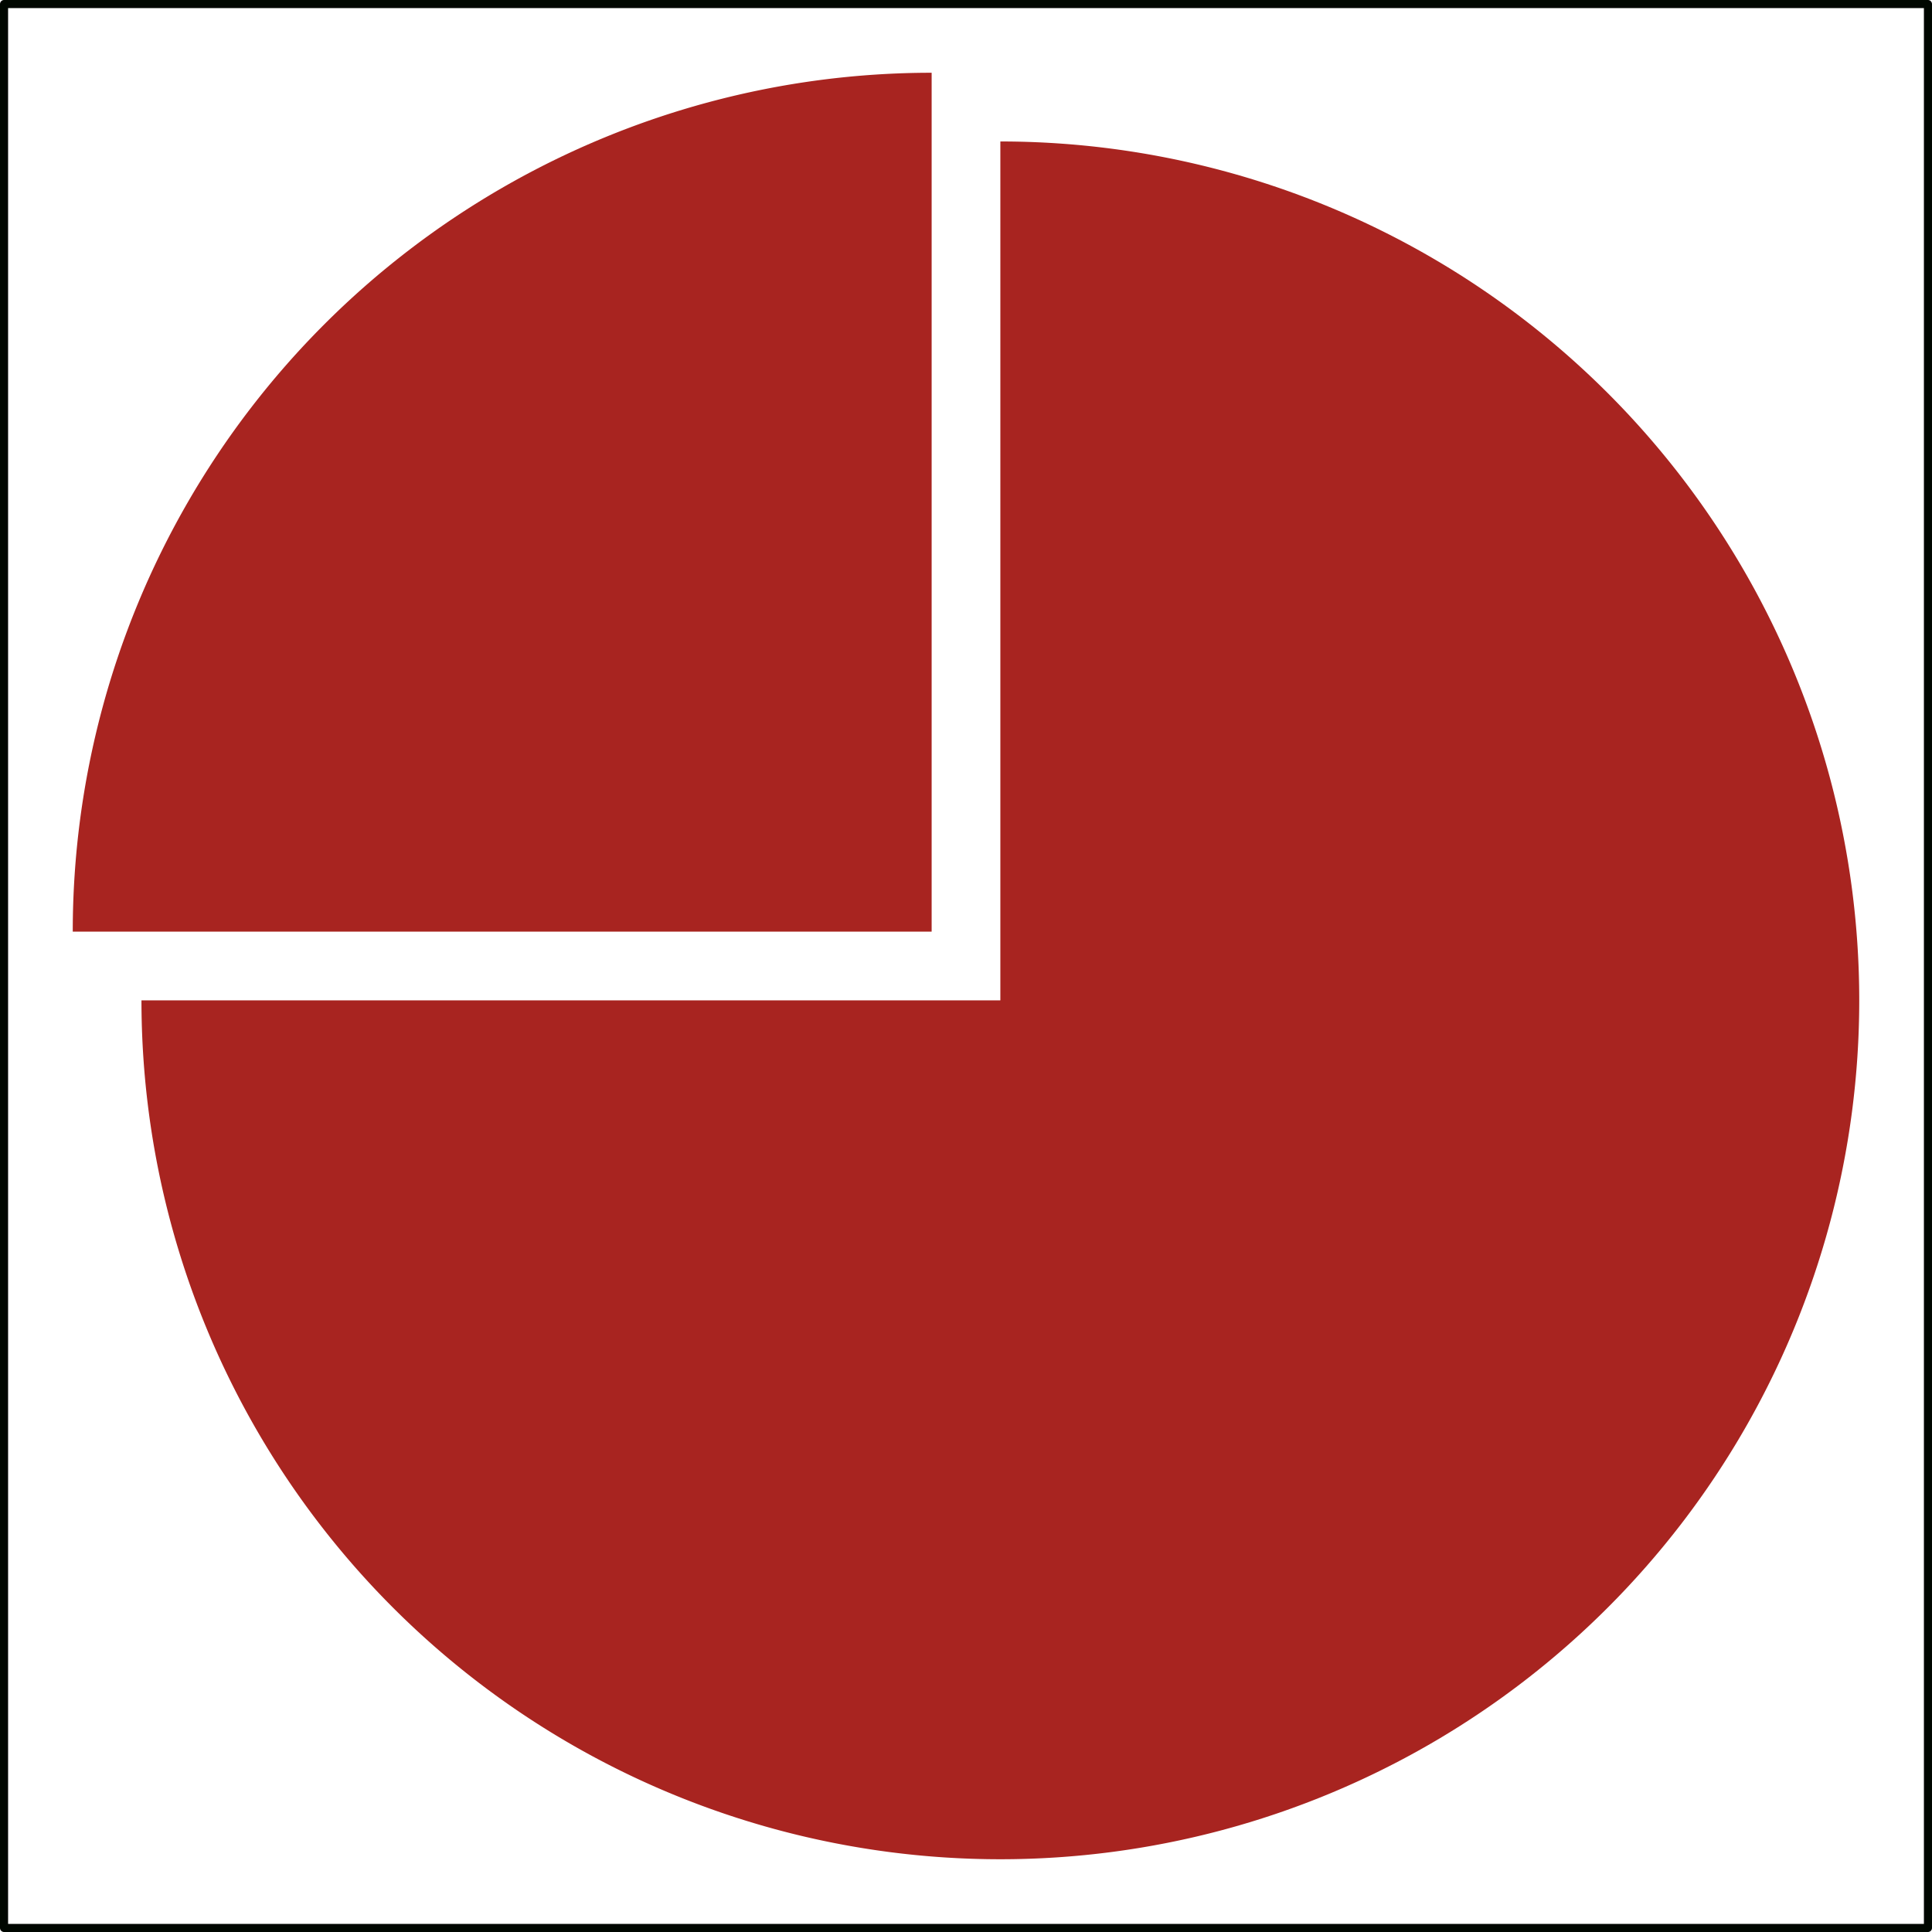
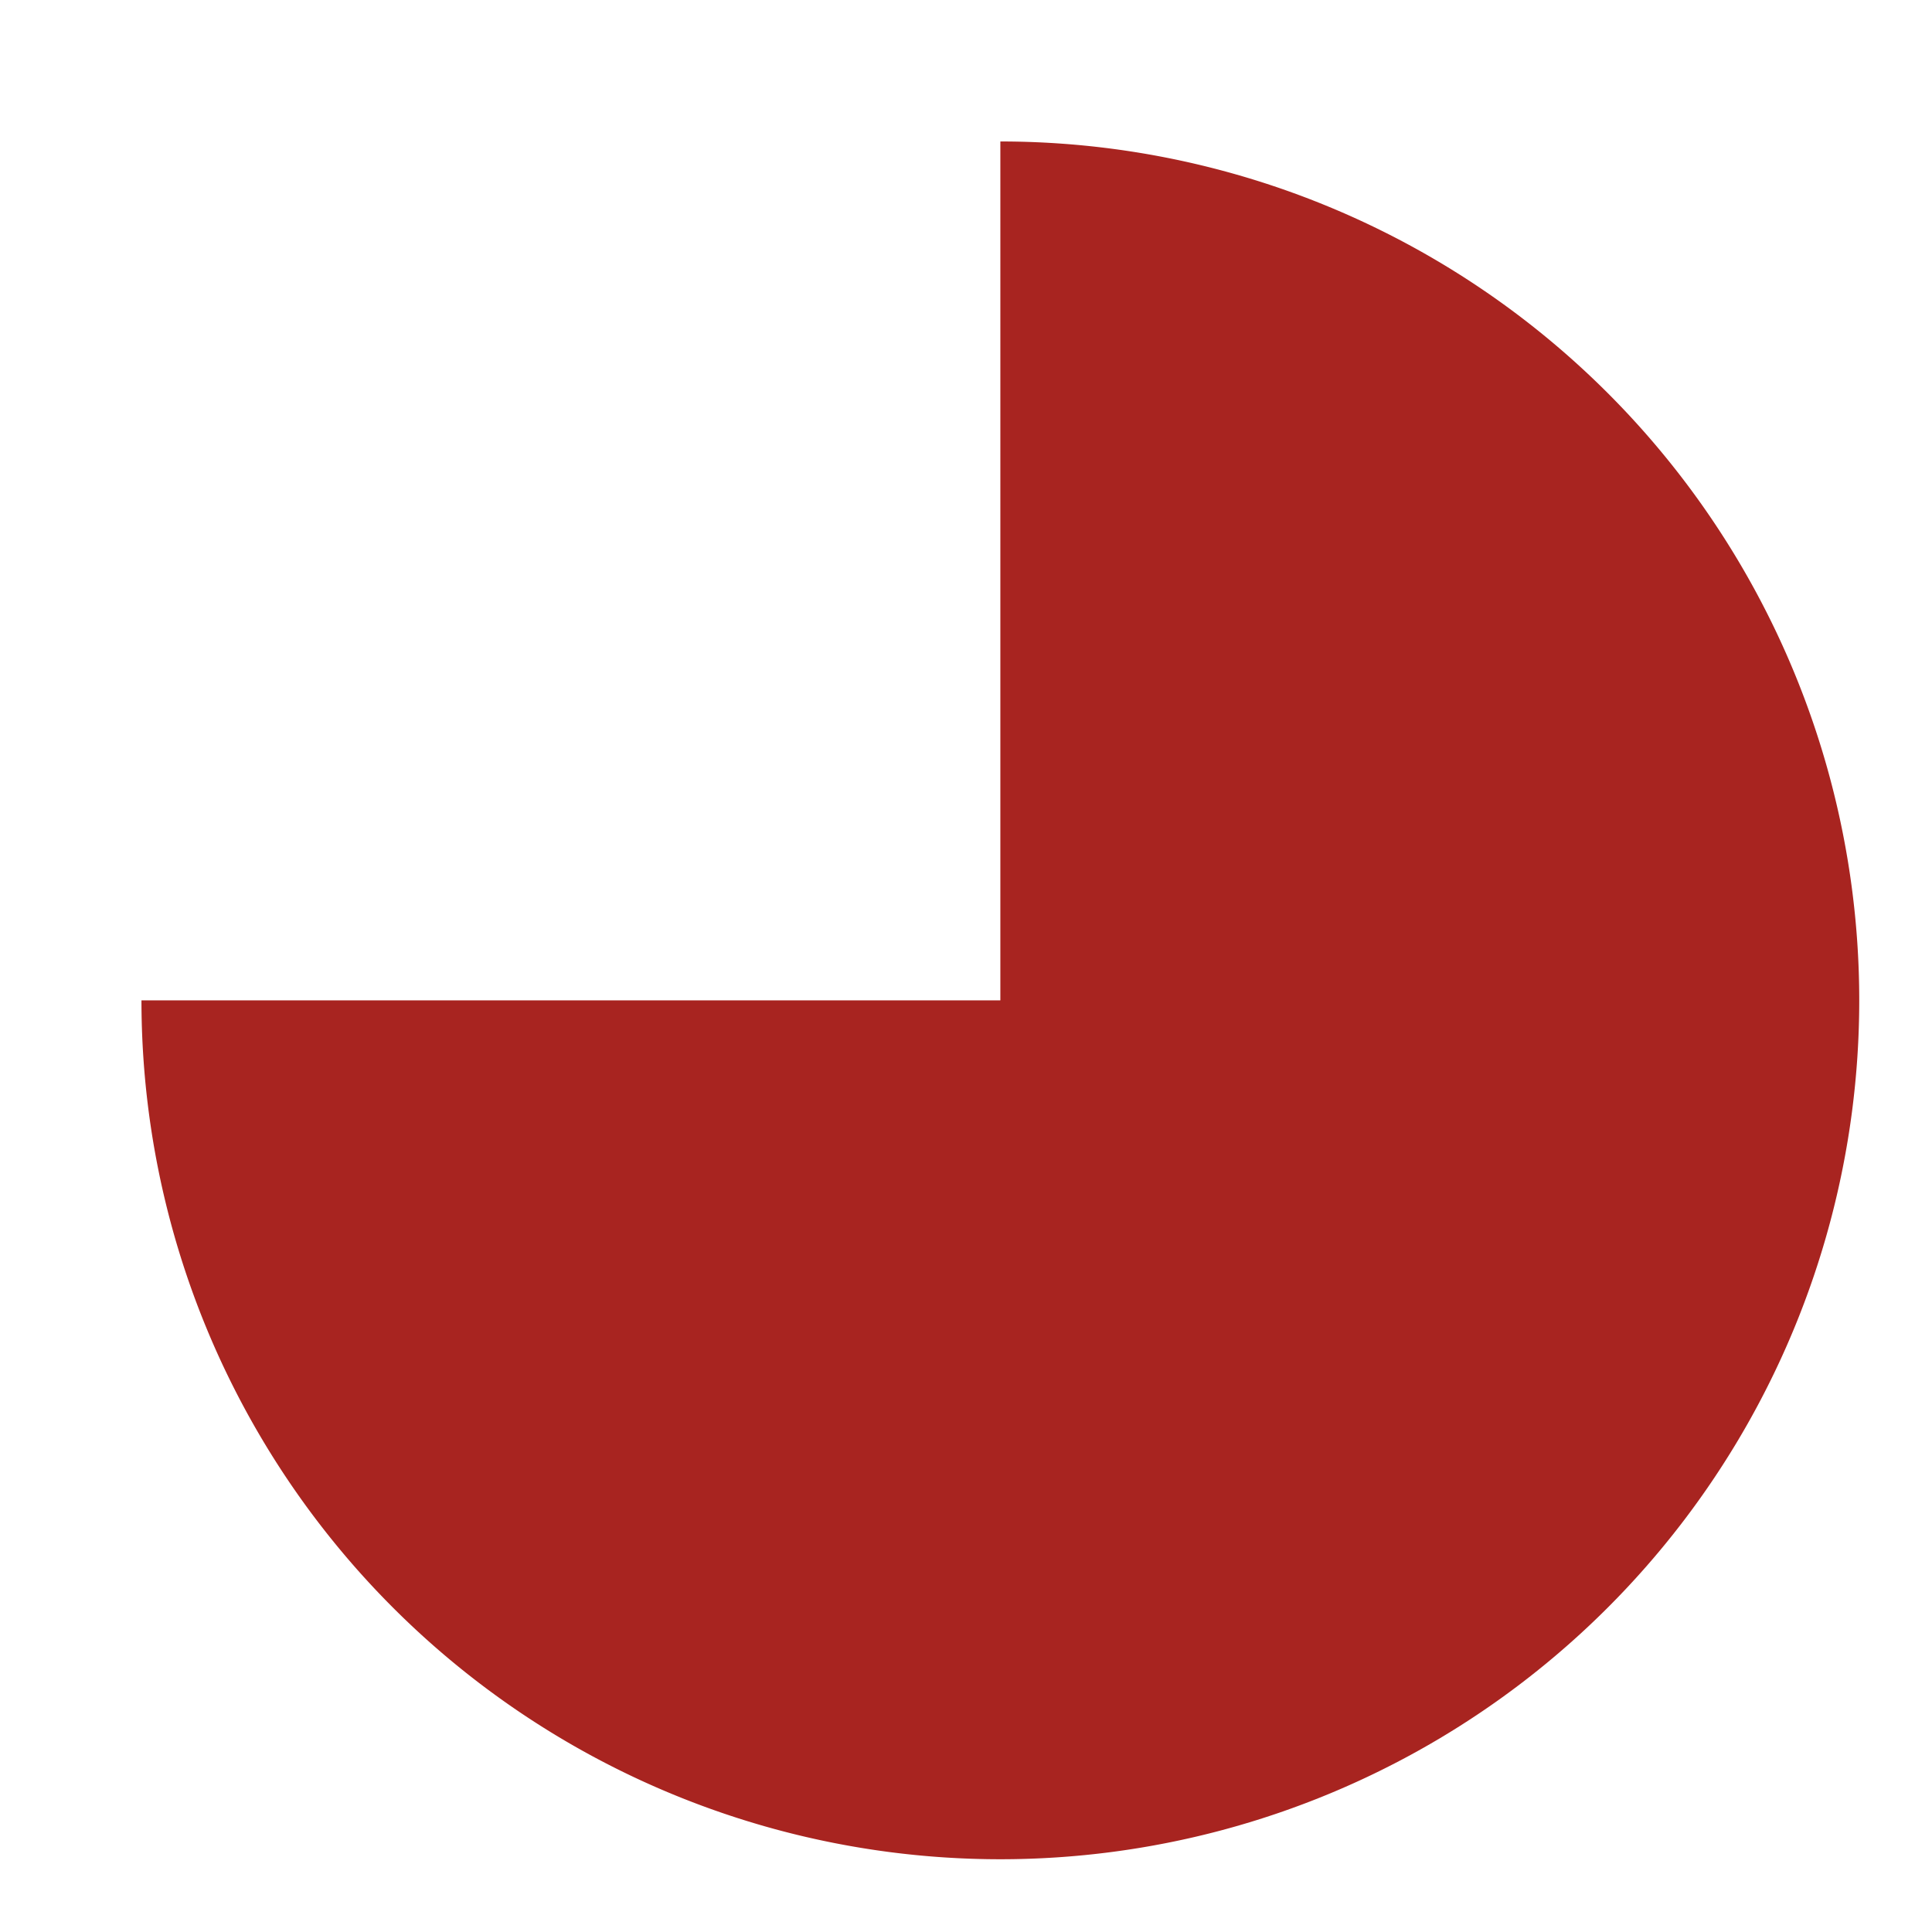
<svg xmlns="http://www.w3.org/2000/svg" xmlns:ns1="http://www.inkscape.org/namespaces/inkscape" xmlns:ns2="http://sodipodi.sourceforge.net/DTD/sodipodi-0.dtd" width="562.355" height="562.355" viewBox="0 0 562.355 562.355" id="svg2" version="1.1" ns1:version="0.92.2 (5c3e80d, 2017-08-06)" ns2:docname="4_inf_div_-vector.svg">
  <defs id="defs4" />
  <ns2:namedview id="base" pagecolor="#ffffff" bordercolor="#666666" borderopacity="1.0" ns1:pageopacity="0.0" ns1:pageshadow="2" ns1:zoom="1.1071429" ns1:cx="206.68529" ns1:cy="310.58424" ns1:document-units="px" ns1:current-layer="layer1" showgrid="false" units="px" ns1:object-nodes="true" ns1:window-width="1600" ns1:window-height="837" ns1:window-x="-8" ns1:window-y="-8" ns1:window-maximized="1" fit-margin-top="0" fit-margin-left="0" fit-margin-right="0" fit-margin-bottom="0">
    <ns1:grid type="xygrid" id="grid4160" originx="-74.823" originy="1.177" />
  </ns2:namedview>
  <g ns1:label="Layer 1" ns1:groupmode="layer" id="layer1" transform="translate(-74.823,-491.185)">
    <g id="g4582" transform="translate(76)">
-       <rect y="492.362" x="0" height="560" width="560" id="rect4577" style="opacity:1;fill:none;fill-opacity:1;fill-rule:evenodd;stroke:#000700;stroke-width:2.355;stroke-linecap:round;stroke-linejoin:round;stroke-miterlimit:4;stroke-dasharray:none;stroke-dashoffset:0;stroke-opacity:1" />
      <path ns1:connector-curvature="0" id="path4167" d="m 290,532.362 a 250,250 0 0 1 250,250 v 0 A 250,250 0 0 1 290,1032.362 250,250 0 0 1 40,782.362 h 250 z" style="fill:#a82420;fill-opacity:1;stroke:none;stroke-width:4;stroke-linecap:round;stroke-miterlimit:4;stroke-dasharray:none;stroke-opacity:0.251" />
-       <path ns1:connector-curvature="0" id="path4162" d="m 20,762.362 a 250,250 0 0 1 250,-250 v 250 z" style="fill:#a82420;fill-opacity:1;stroke:none;stroke-width:4;stroke-linecap:round;stroke-miterlimit:4;stroke-dasharray:none;stroke-opacity:0.251" />
    </g>
  </g>
</svg>